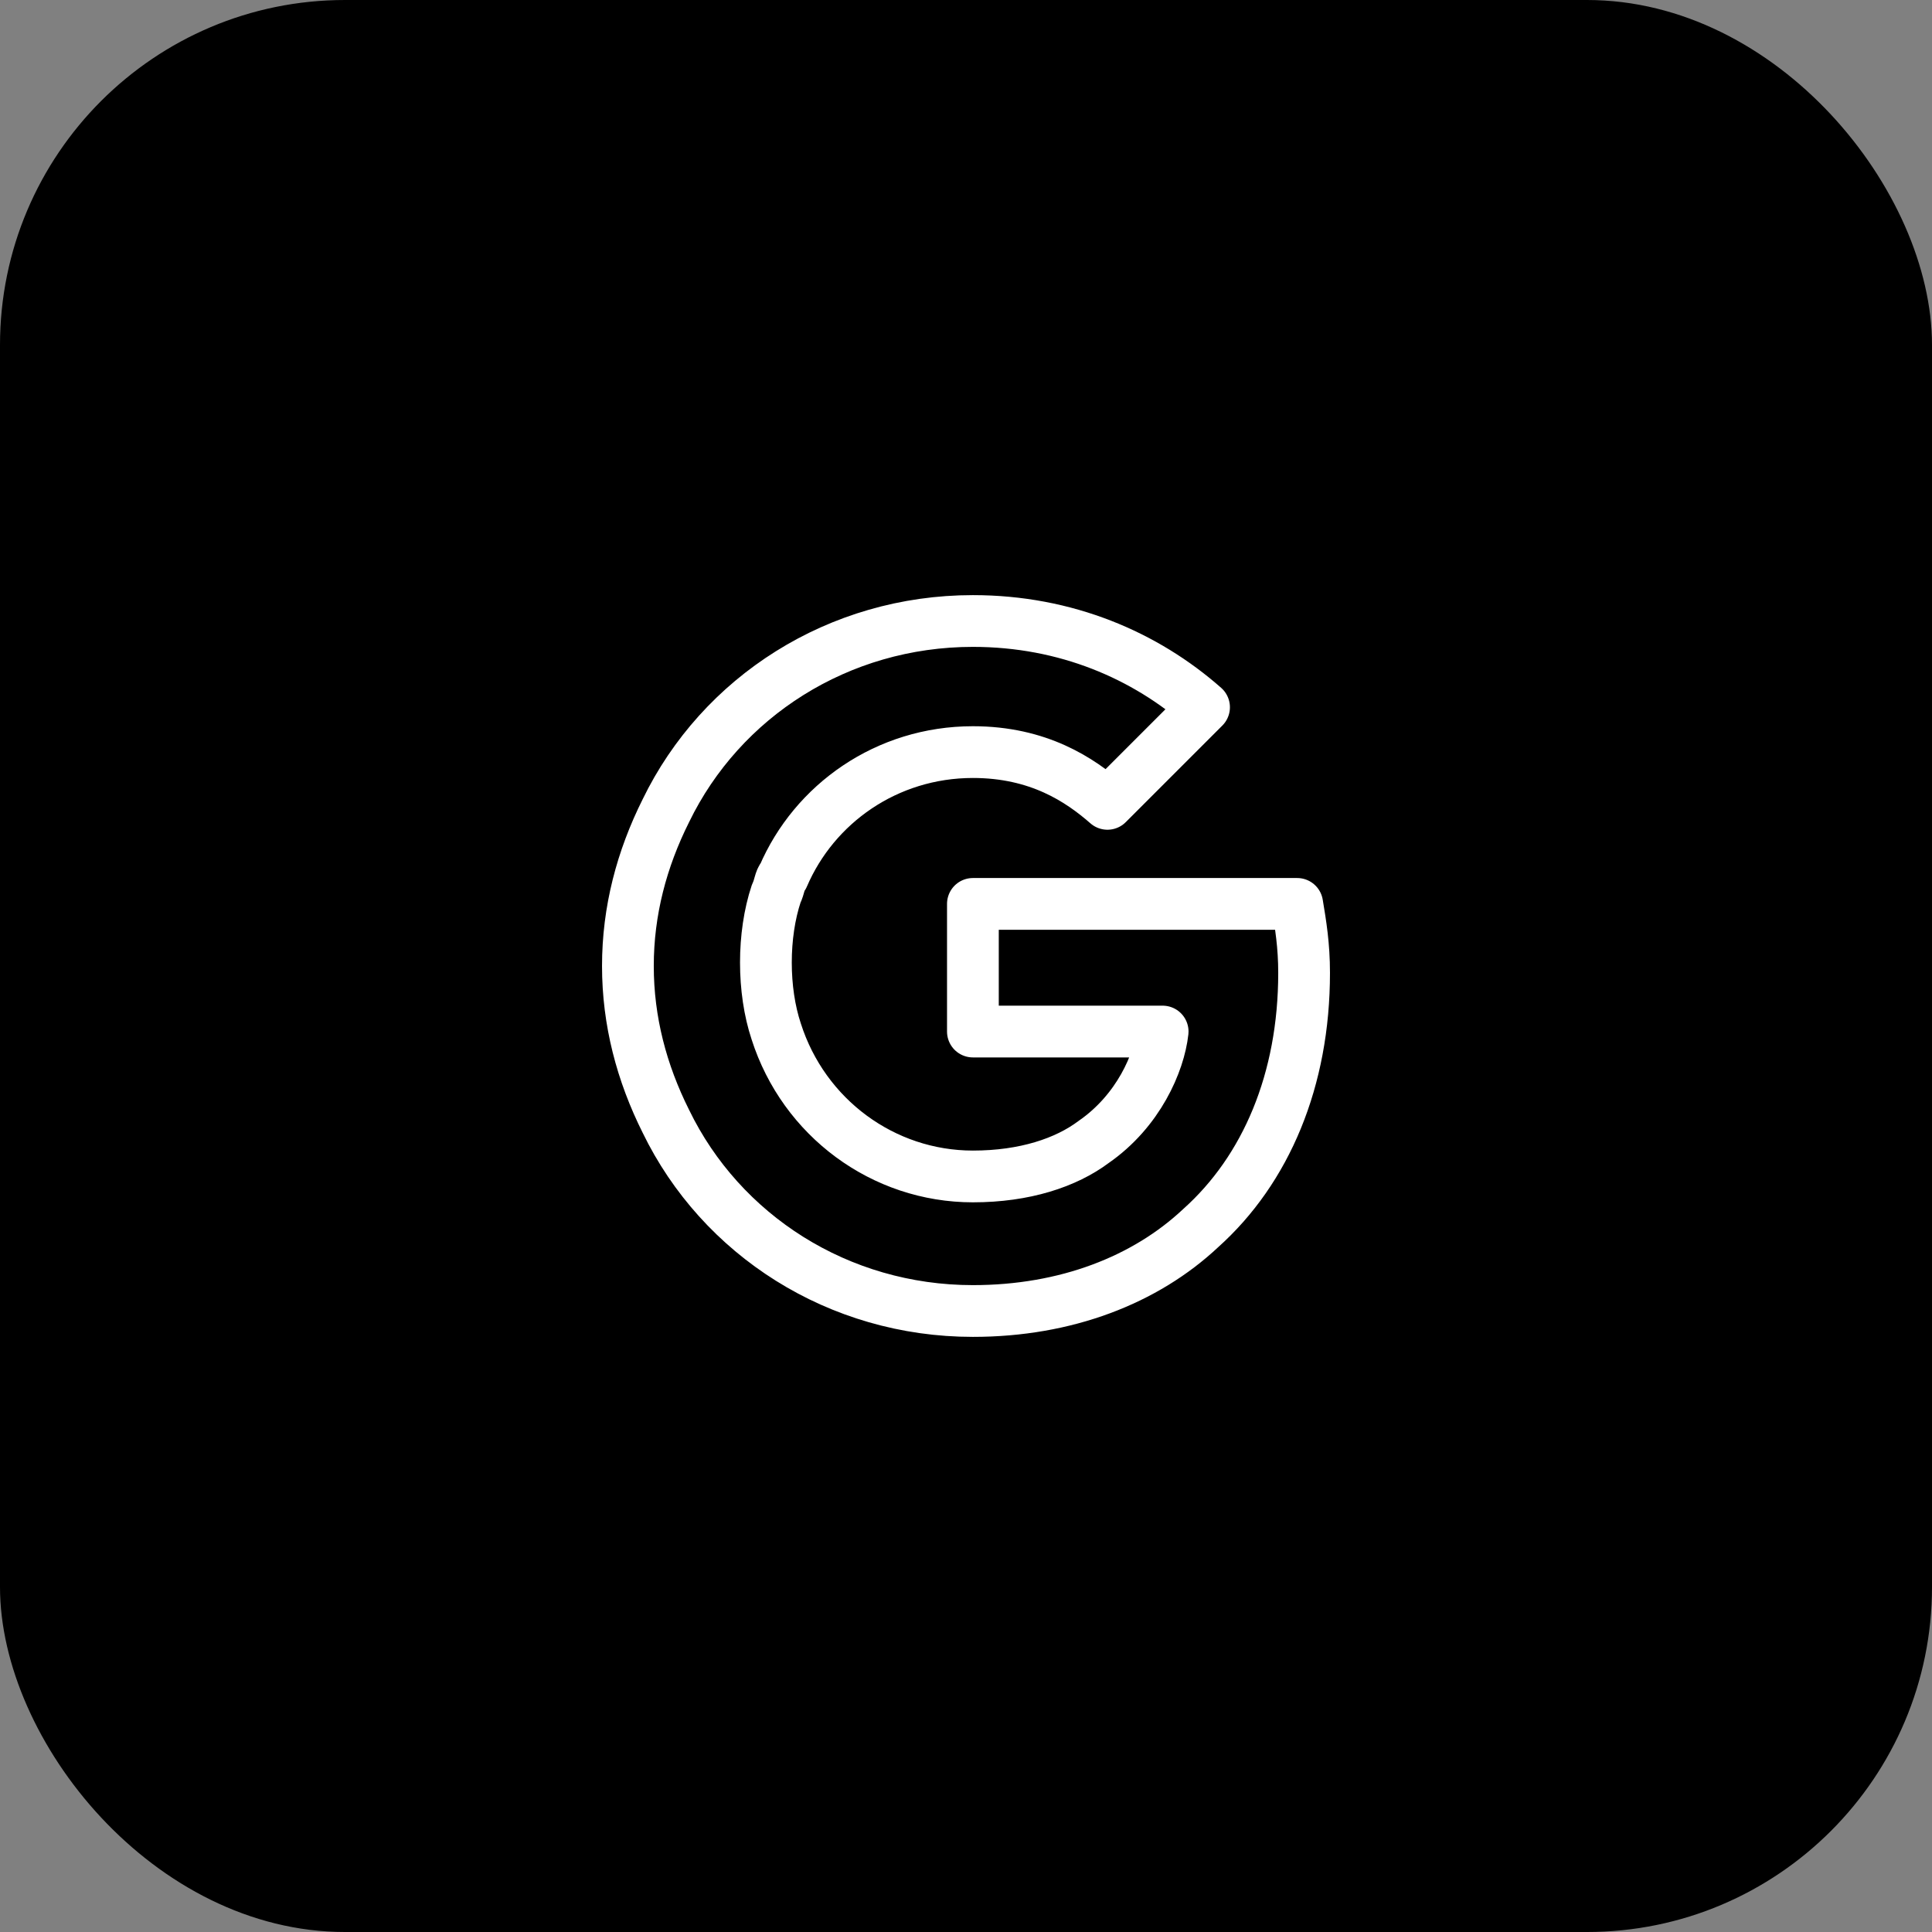
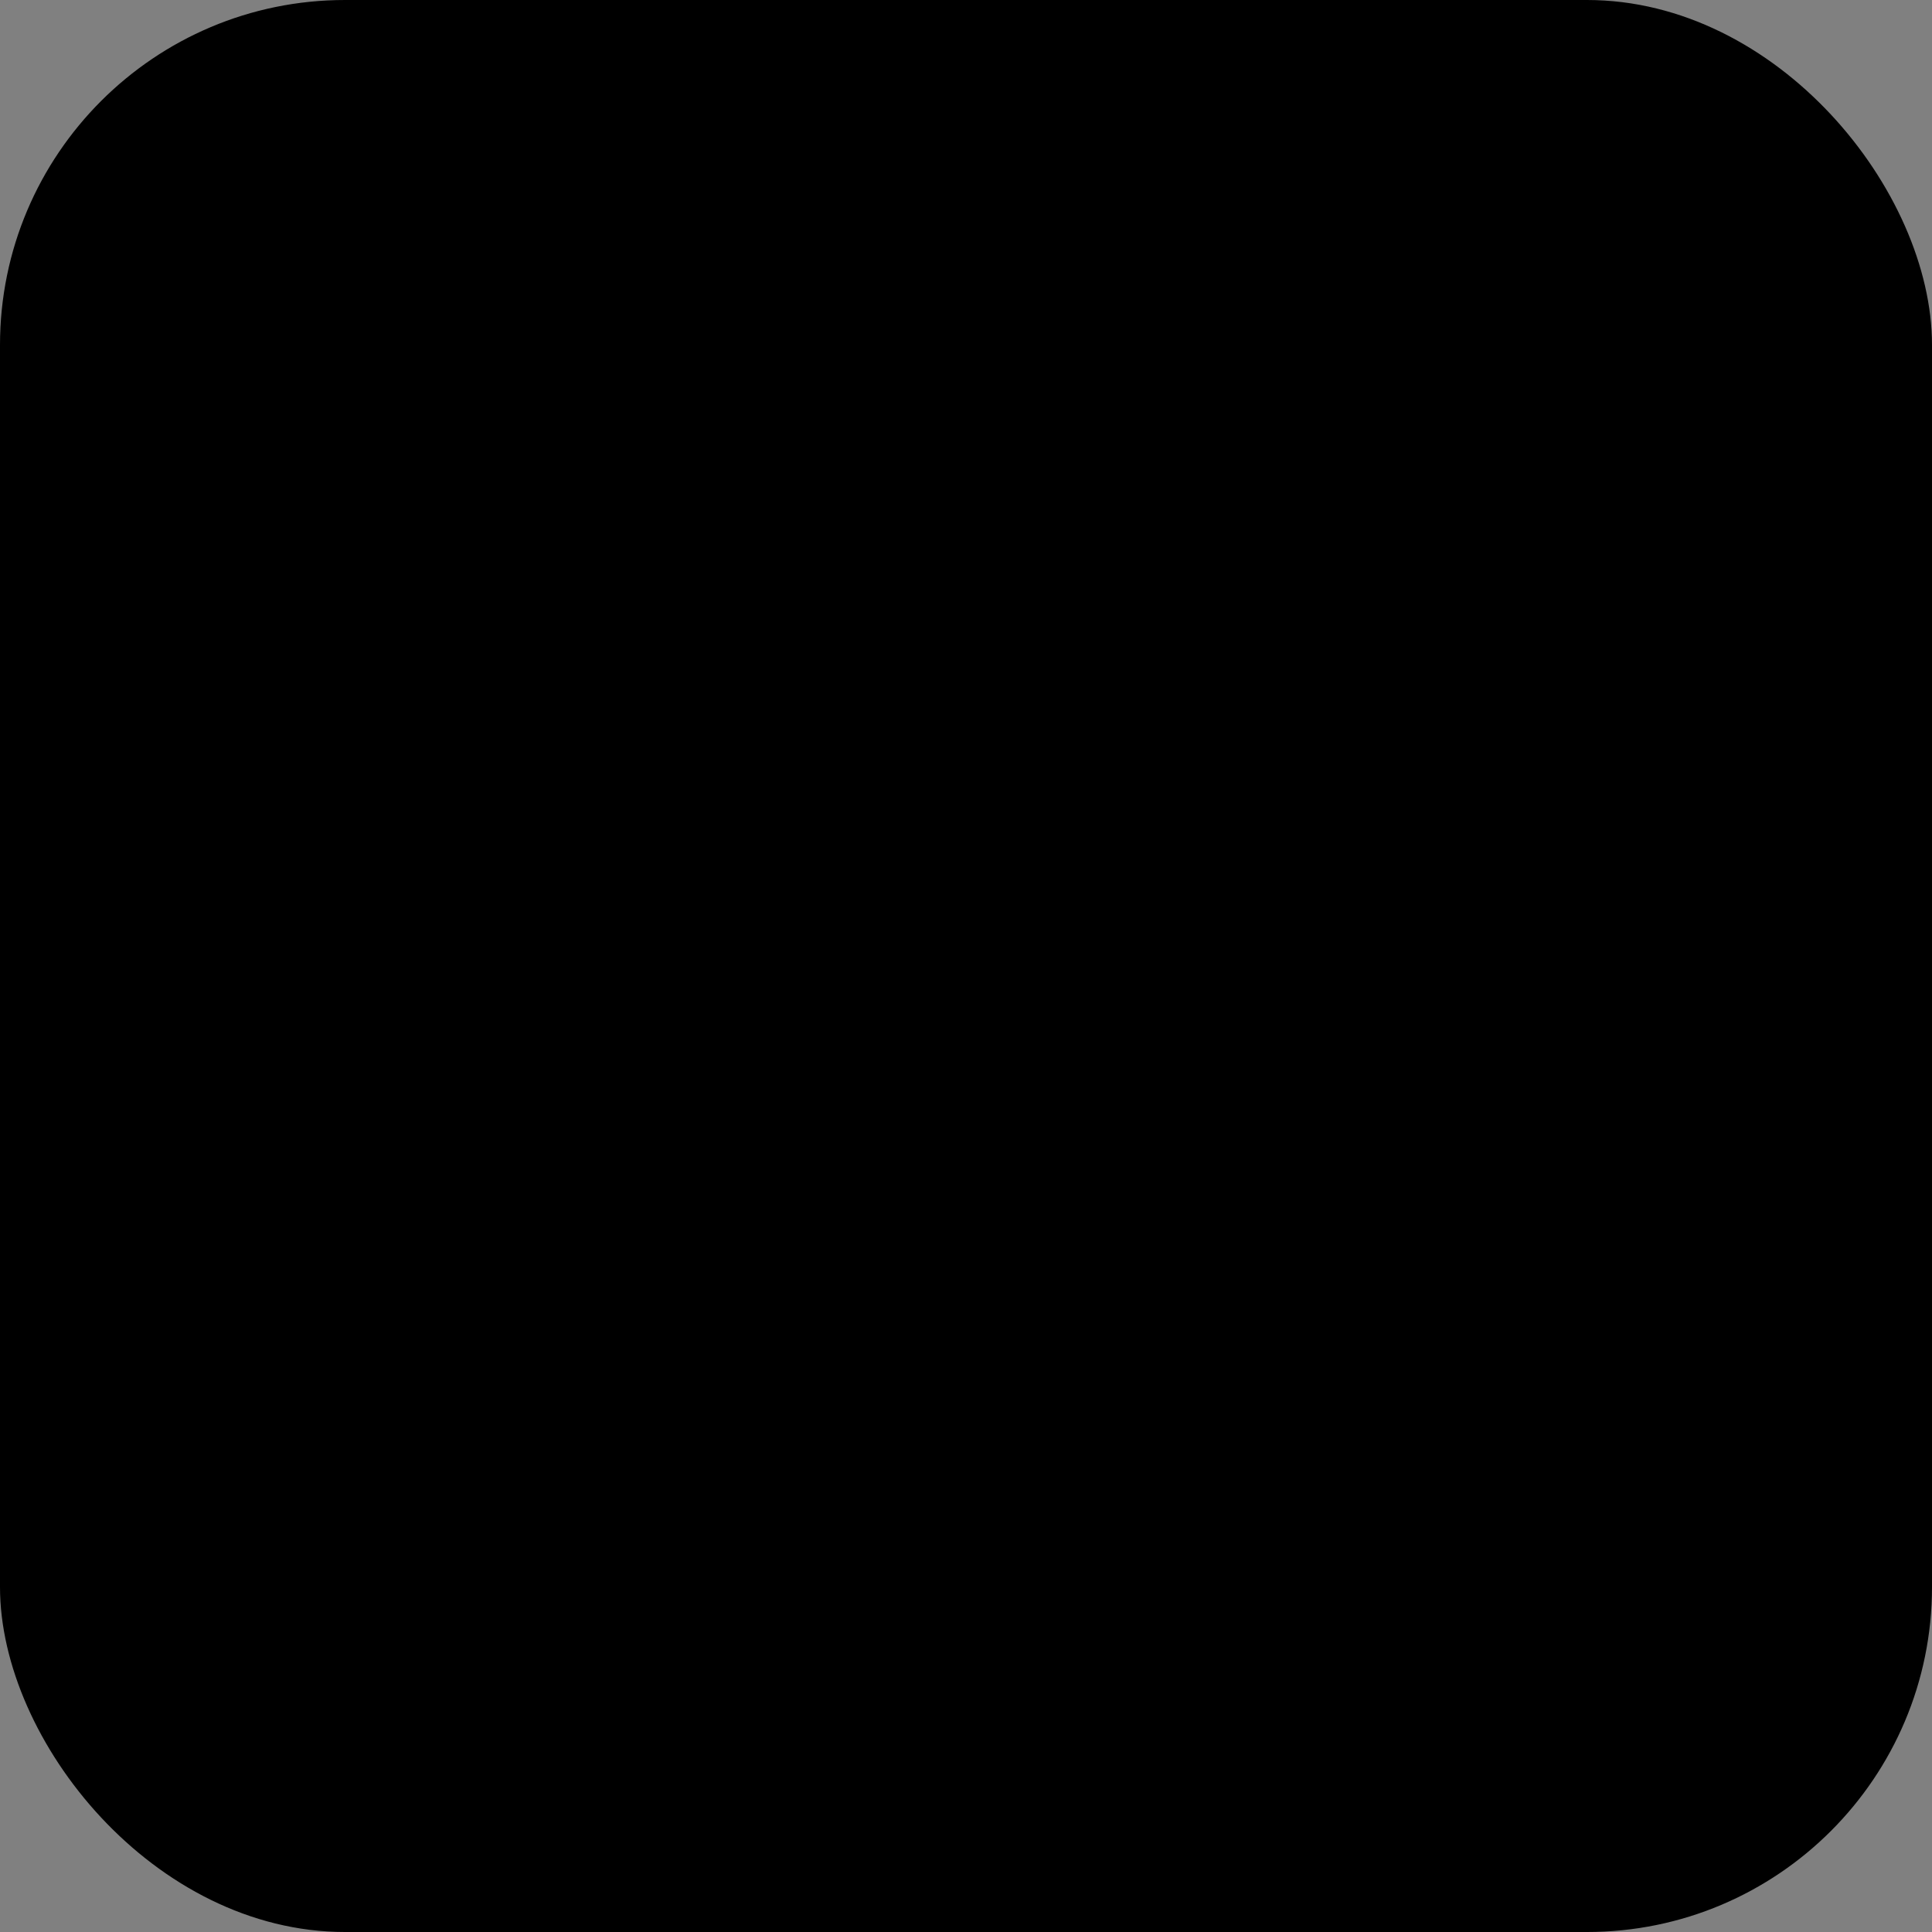
<svg xmlns="http://www.w3.org/2000/svg" width="56" height="56" viewBox="0 0 56 56" fill="none">
  <rect x="0" y="0" width="56" height="56" fill="#808080" stroke="none" />
  <rect width="56" height="56" rx="10" fill="black" />
-   <path d="M37.6 26.2H28.2V29.9H33.7C33.6 30.8 33 32.2 31.7 33.1C30.9 33.7 29.7 34.1 28.2 34.1C25.6 34.1 23.3 32.4 22.5 29.9C22.3 29.3 22.2 28.6 22.2 27.9C22.2 27.2 22.3 26.5 22.5 25.9C22.6 25.7 22.6 25.5 22.7 25.4C23.6 23.3 25.7 21.8 28.2 21.8C30.1 21.8 31.3 22.6 32.1 23.3L34.9 20.5C33.2 19 30.9 18 28.2 18C24.3 18 20.9 20.2 19.3 23.5C18.6 24.9 18.2 26.4 18.2 28C18.2 29.6 18.6 31.1 19.3 32.5C20.9 35.8 24.3 38 28.2 38C30.9 38 33.2 37.1 34.8 35.6C36.7 33.9 37.8 31.3 37.8 28.2C37.8 27.4 37.7 26.8 37.6 26.2Z" stroke="white" stroke-width="1.5" stroke-miterlimit="10" stroke-linecap="round" stroke-linejoin="round" />
</svg>